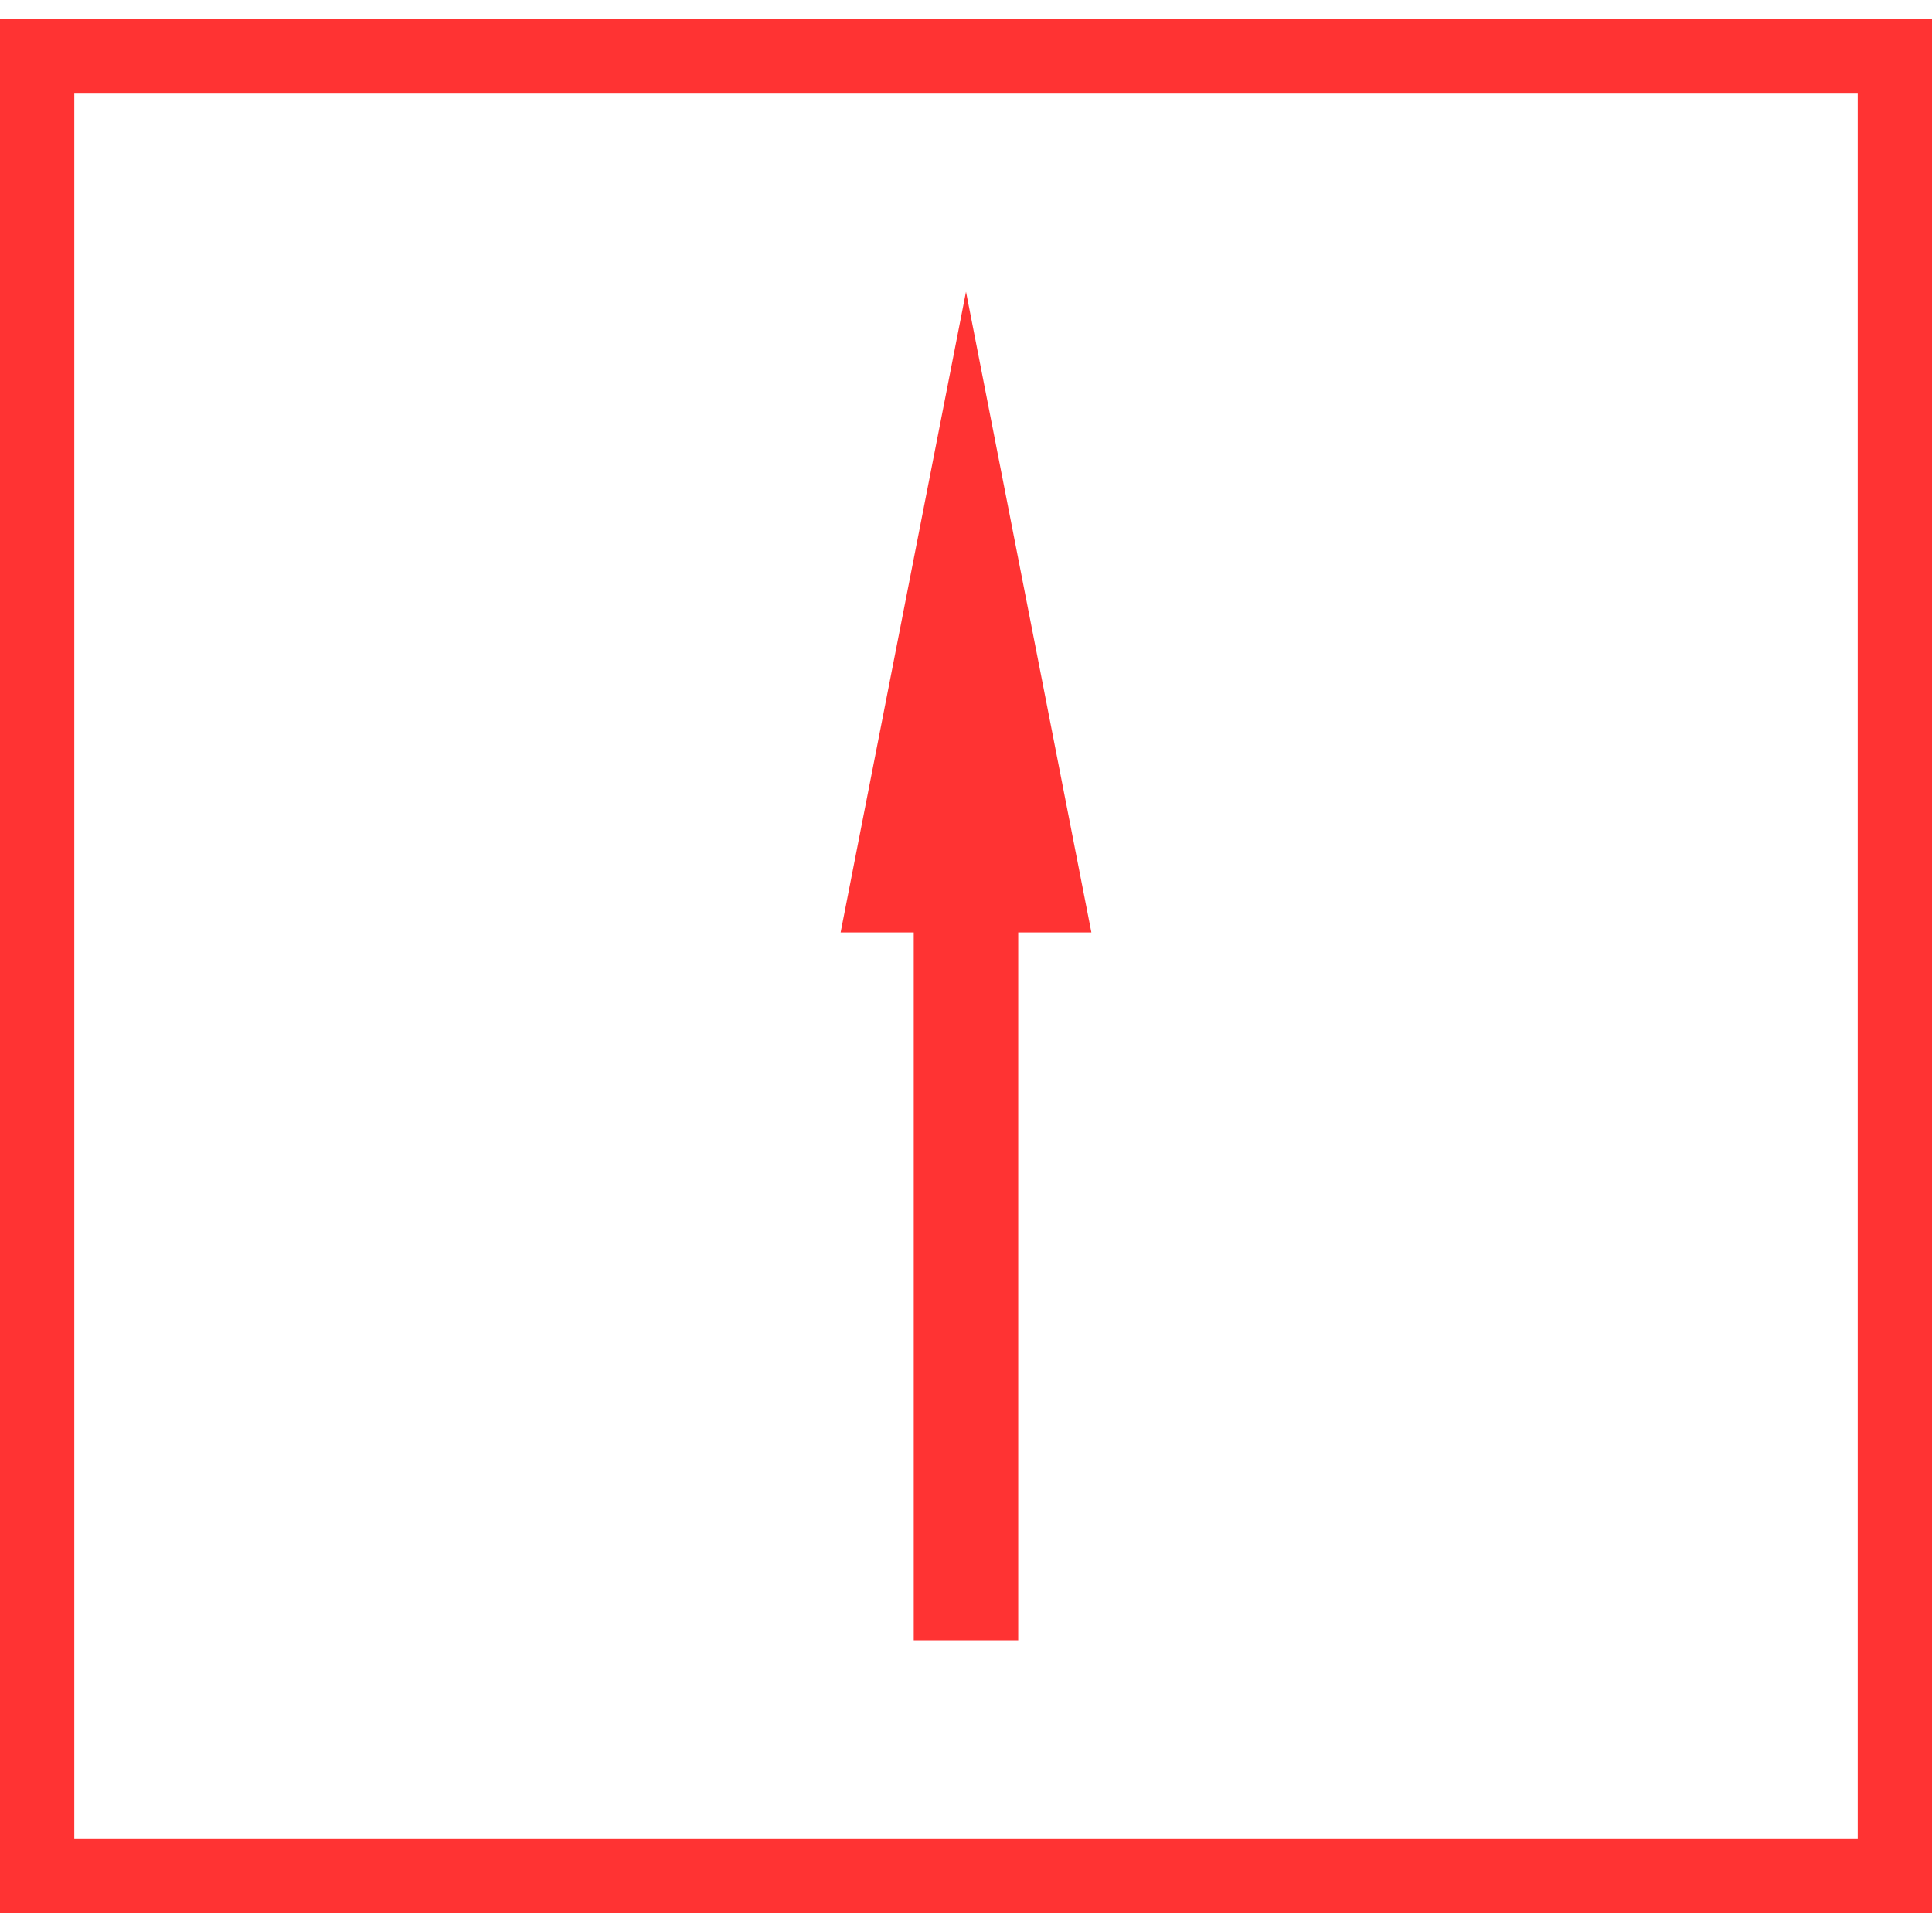
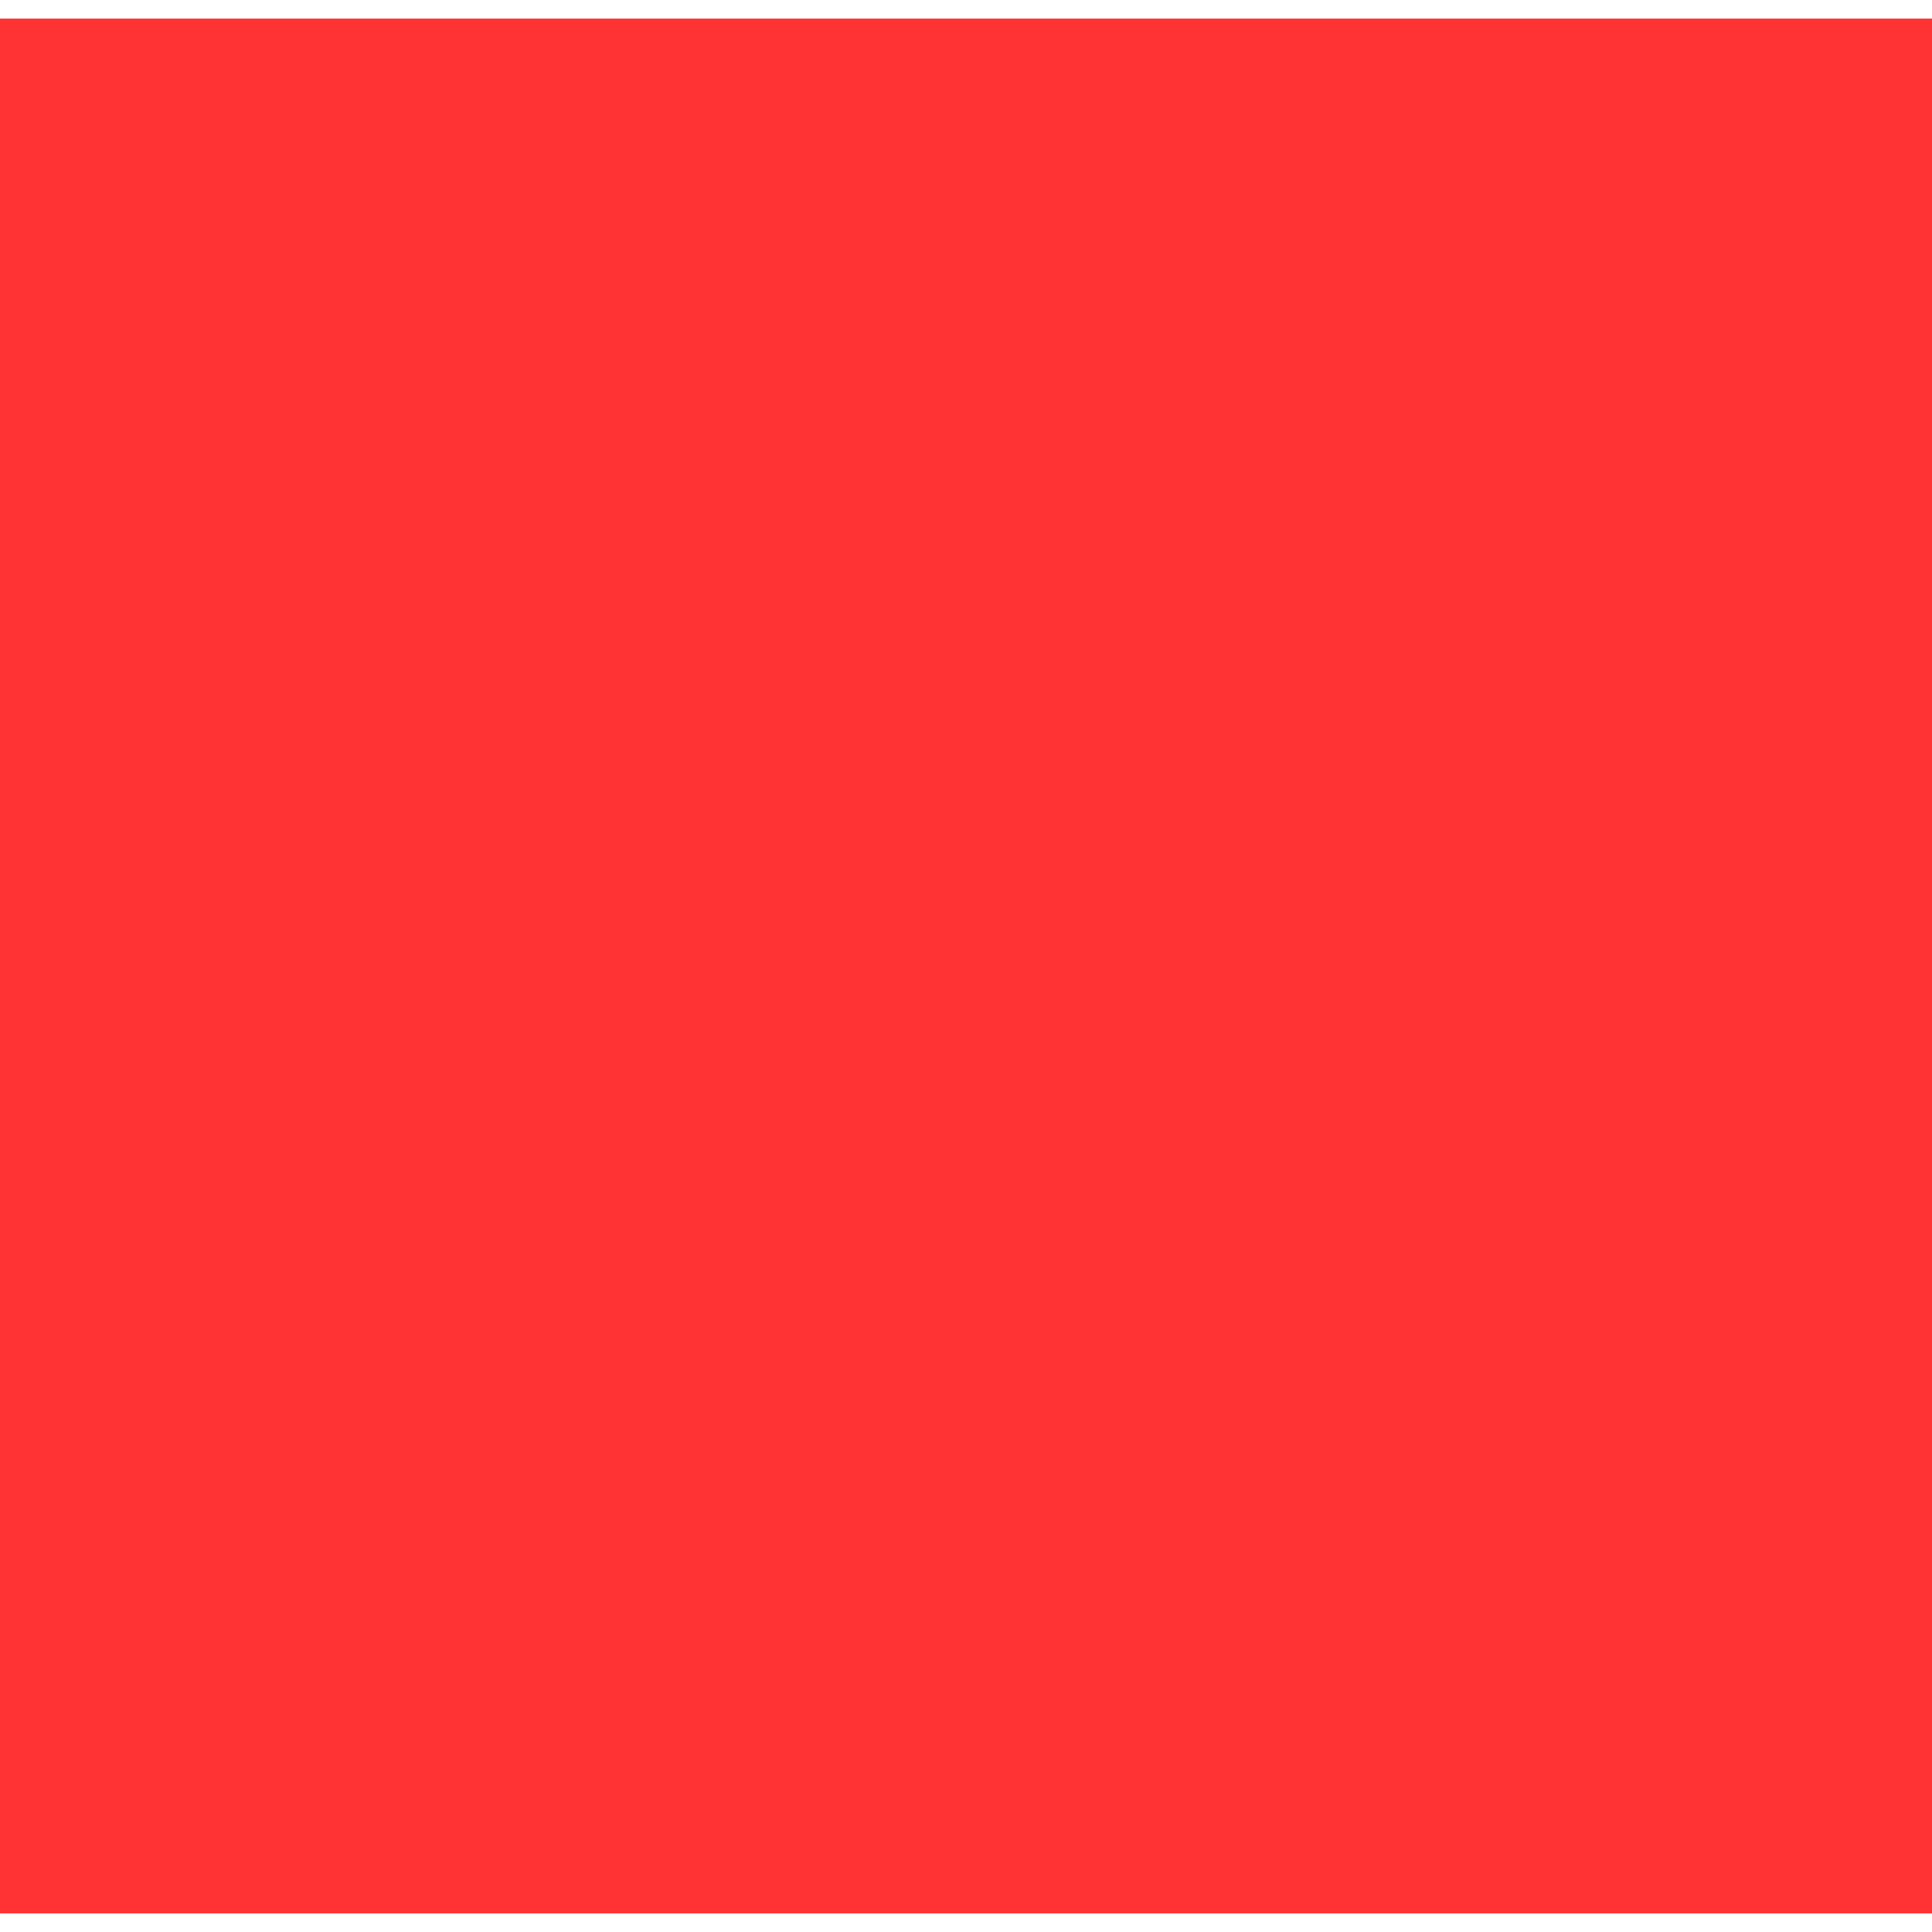
<svg xmlns="http://www.w3.org/2000/svg" id="图层_1" data-name="图层 1" viewBox="0 0 400 400">
  <defs>
    <style>.cls-1{fill:#f33;}</style>
  </defs>
-   <path class="cls-1" d="M0,3.85v392.3H400V3.85ZM384.62,380.77H15.38V19.23H384.62Z" />
-   <polygon class="cls-1" points="189.18 213.73 189.18 339.6 210.81 339.6 210.81 213.73 210.81 193.06 225.96 193.06 200 60.4 174.04 193.06 189.18 193.06 189.18 213.73" />
+   <path class="cls-1" d="M0,3.85v392.3H400V3.85ZM384.62,380.77V19.23H384.62Z" />
</svg>